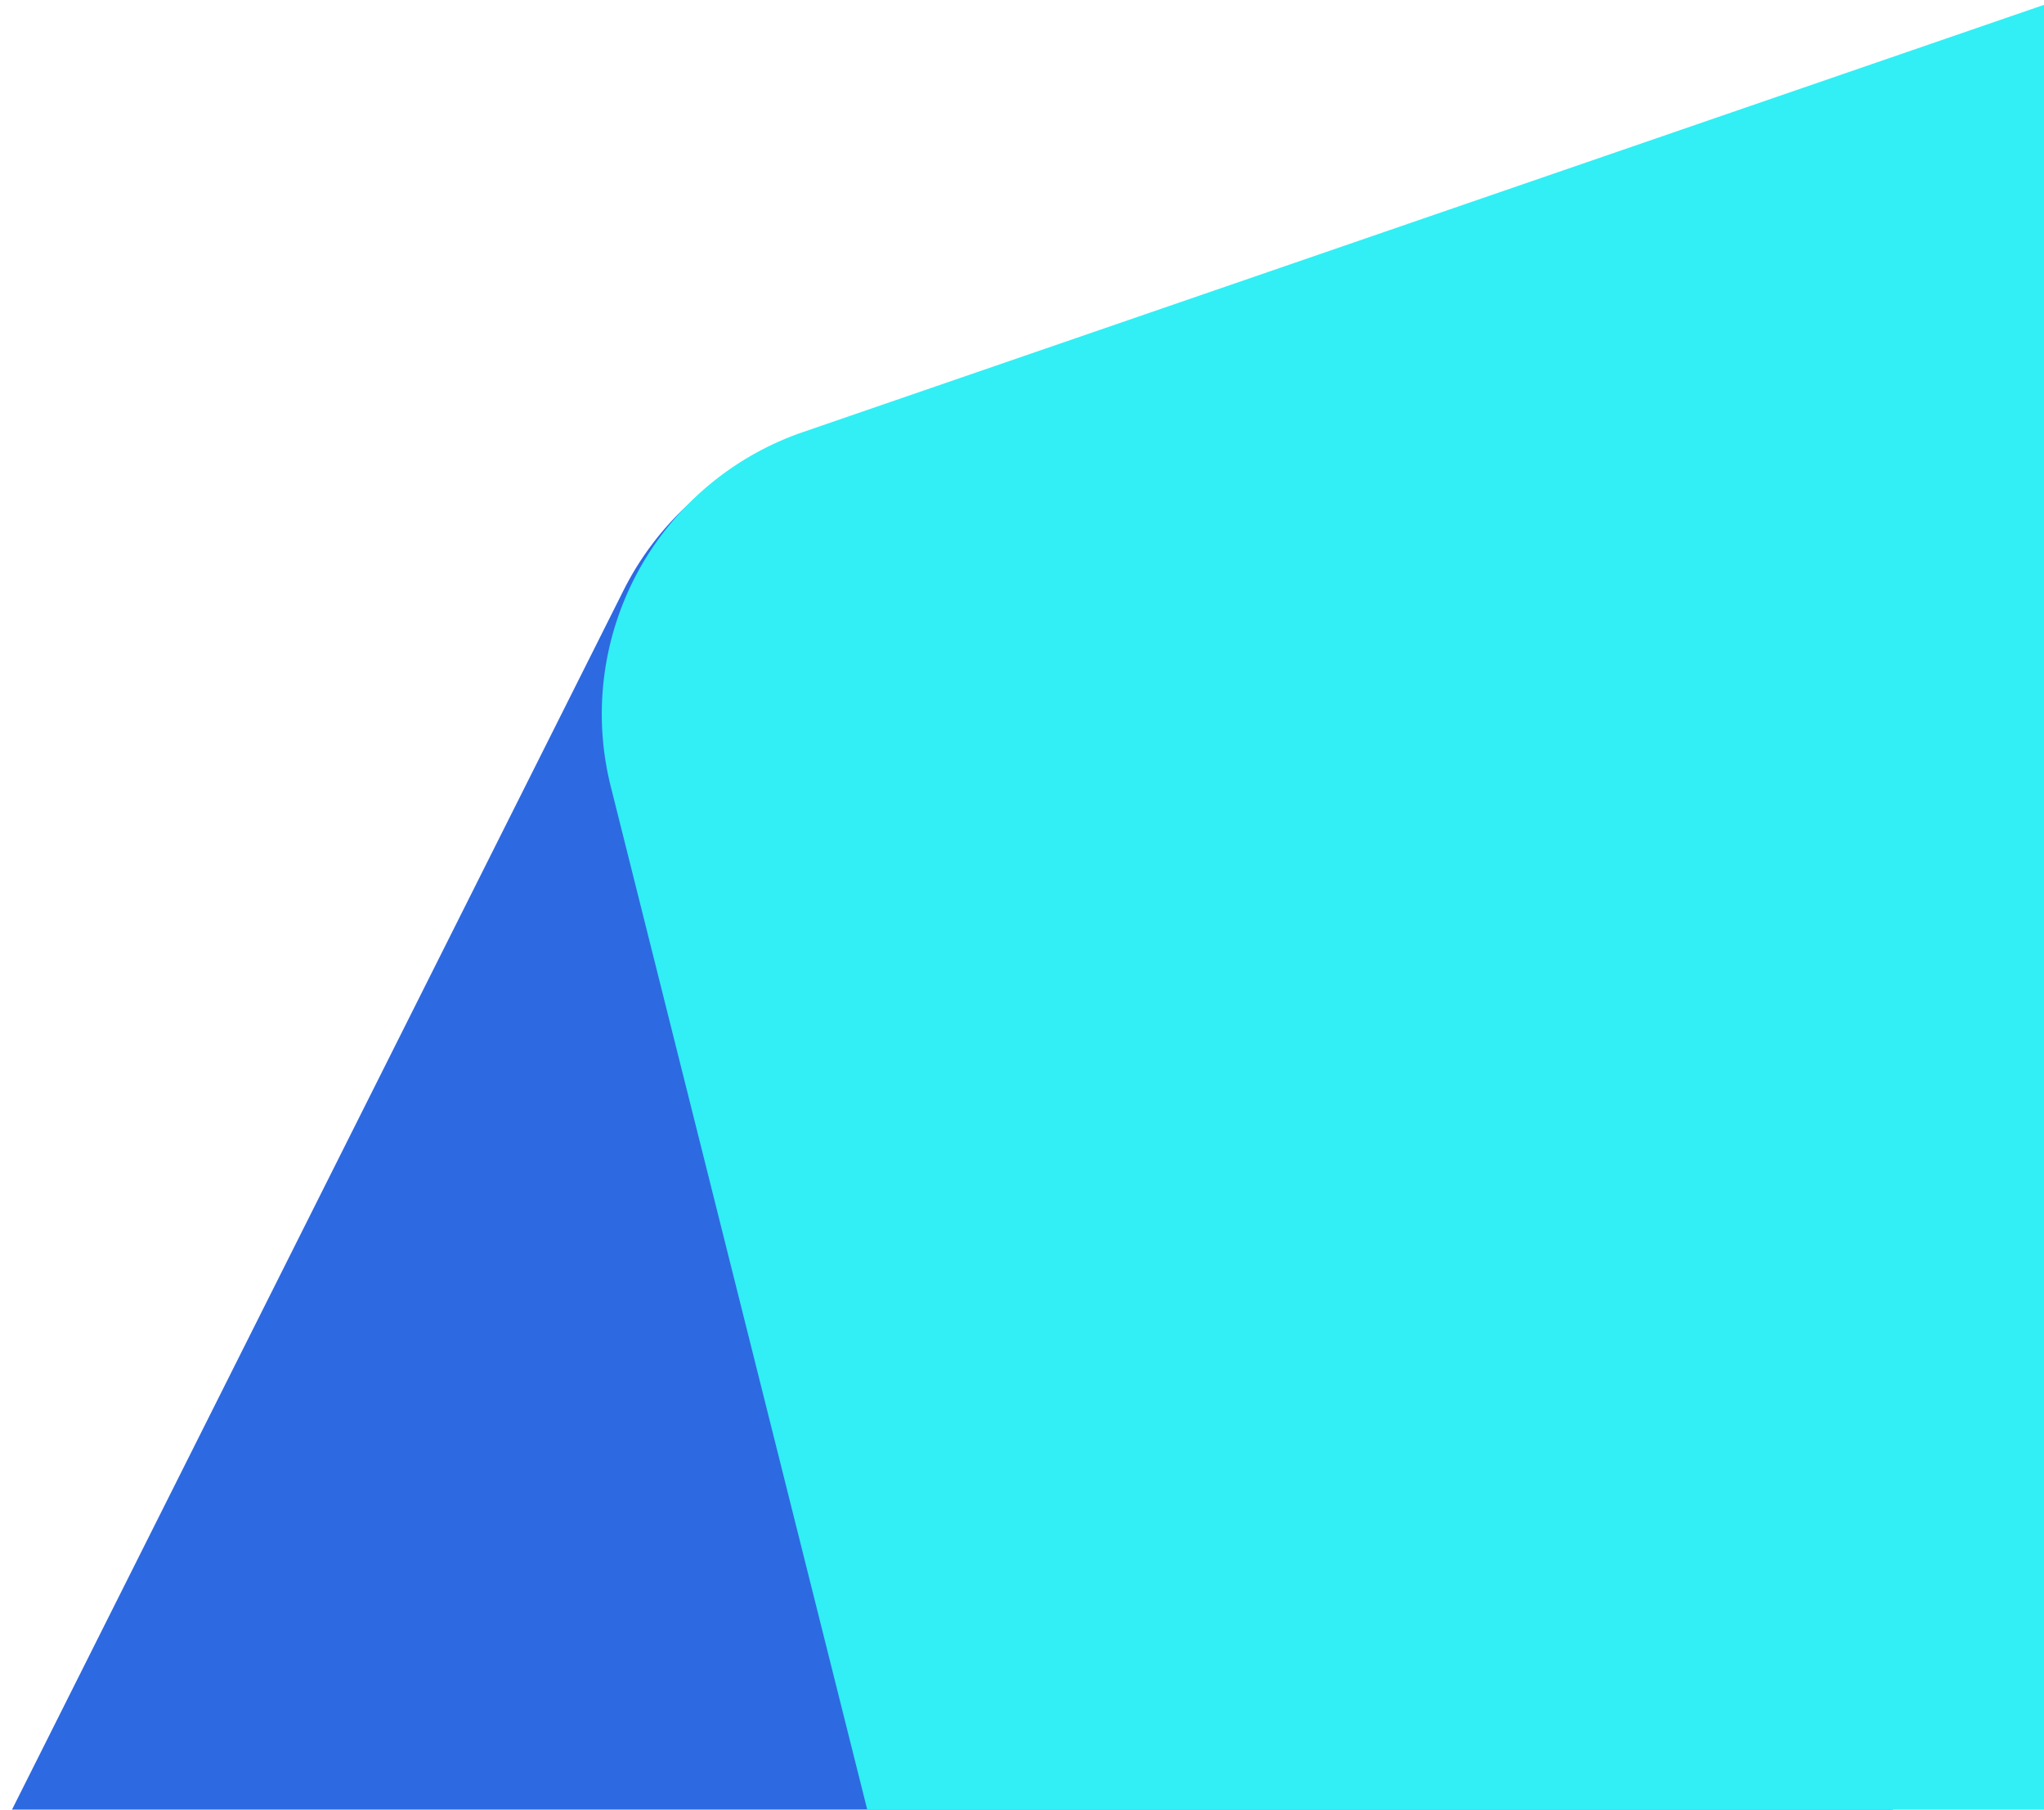
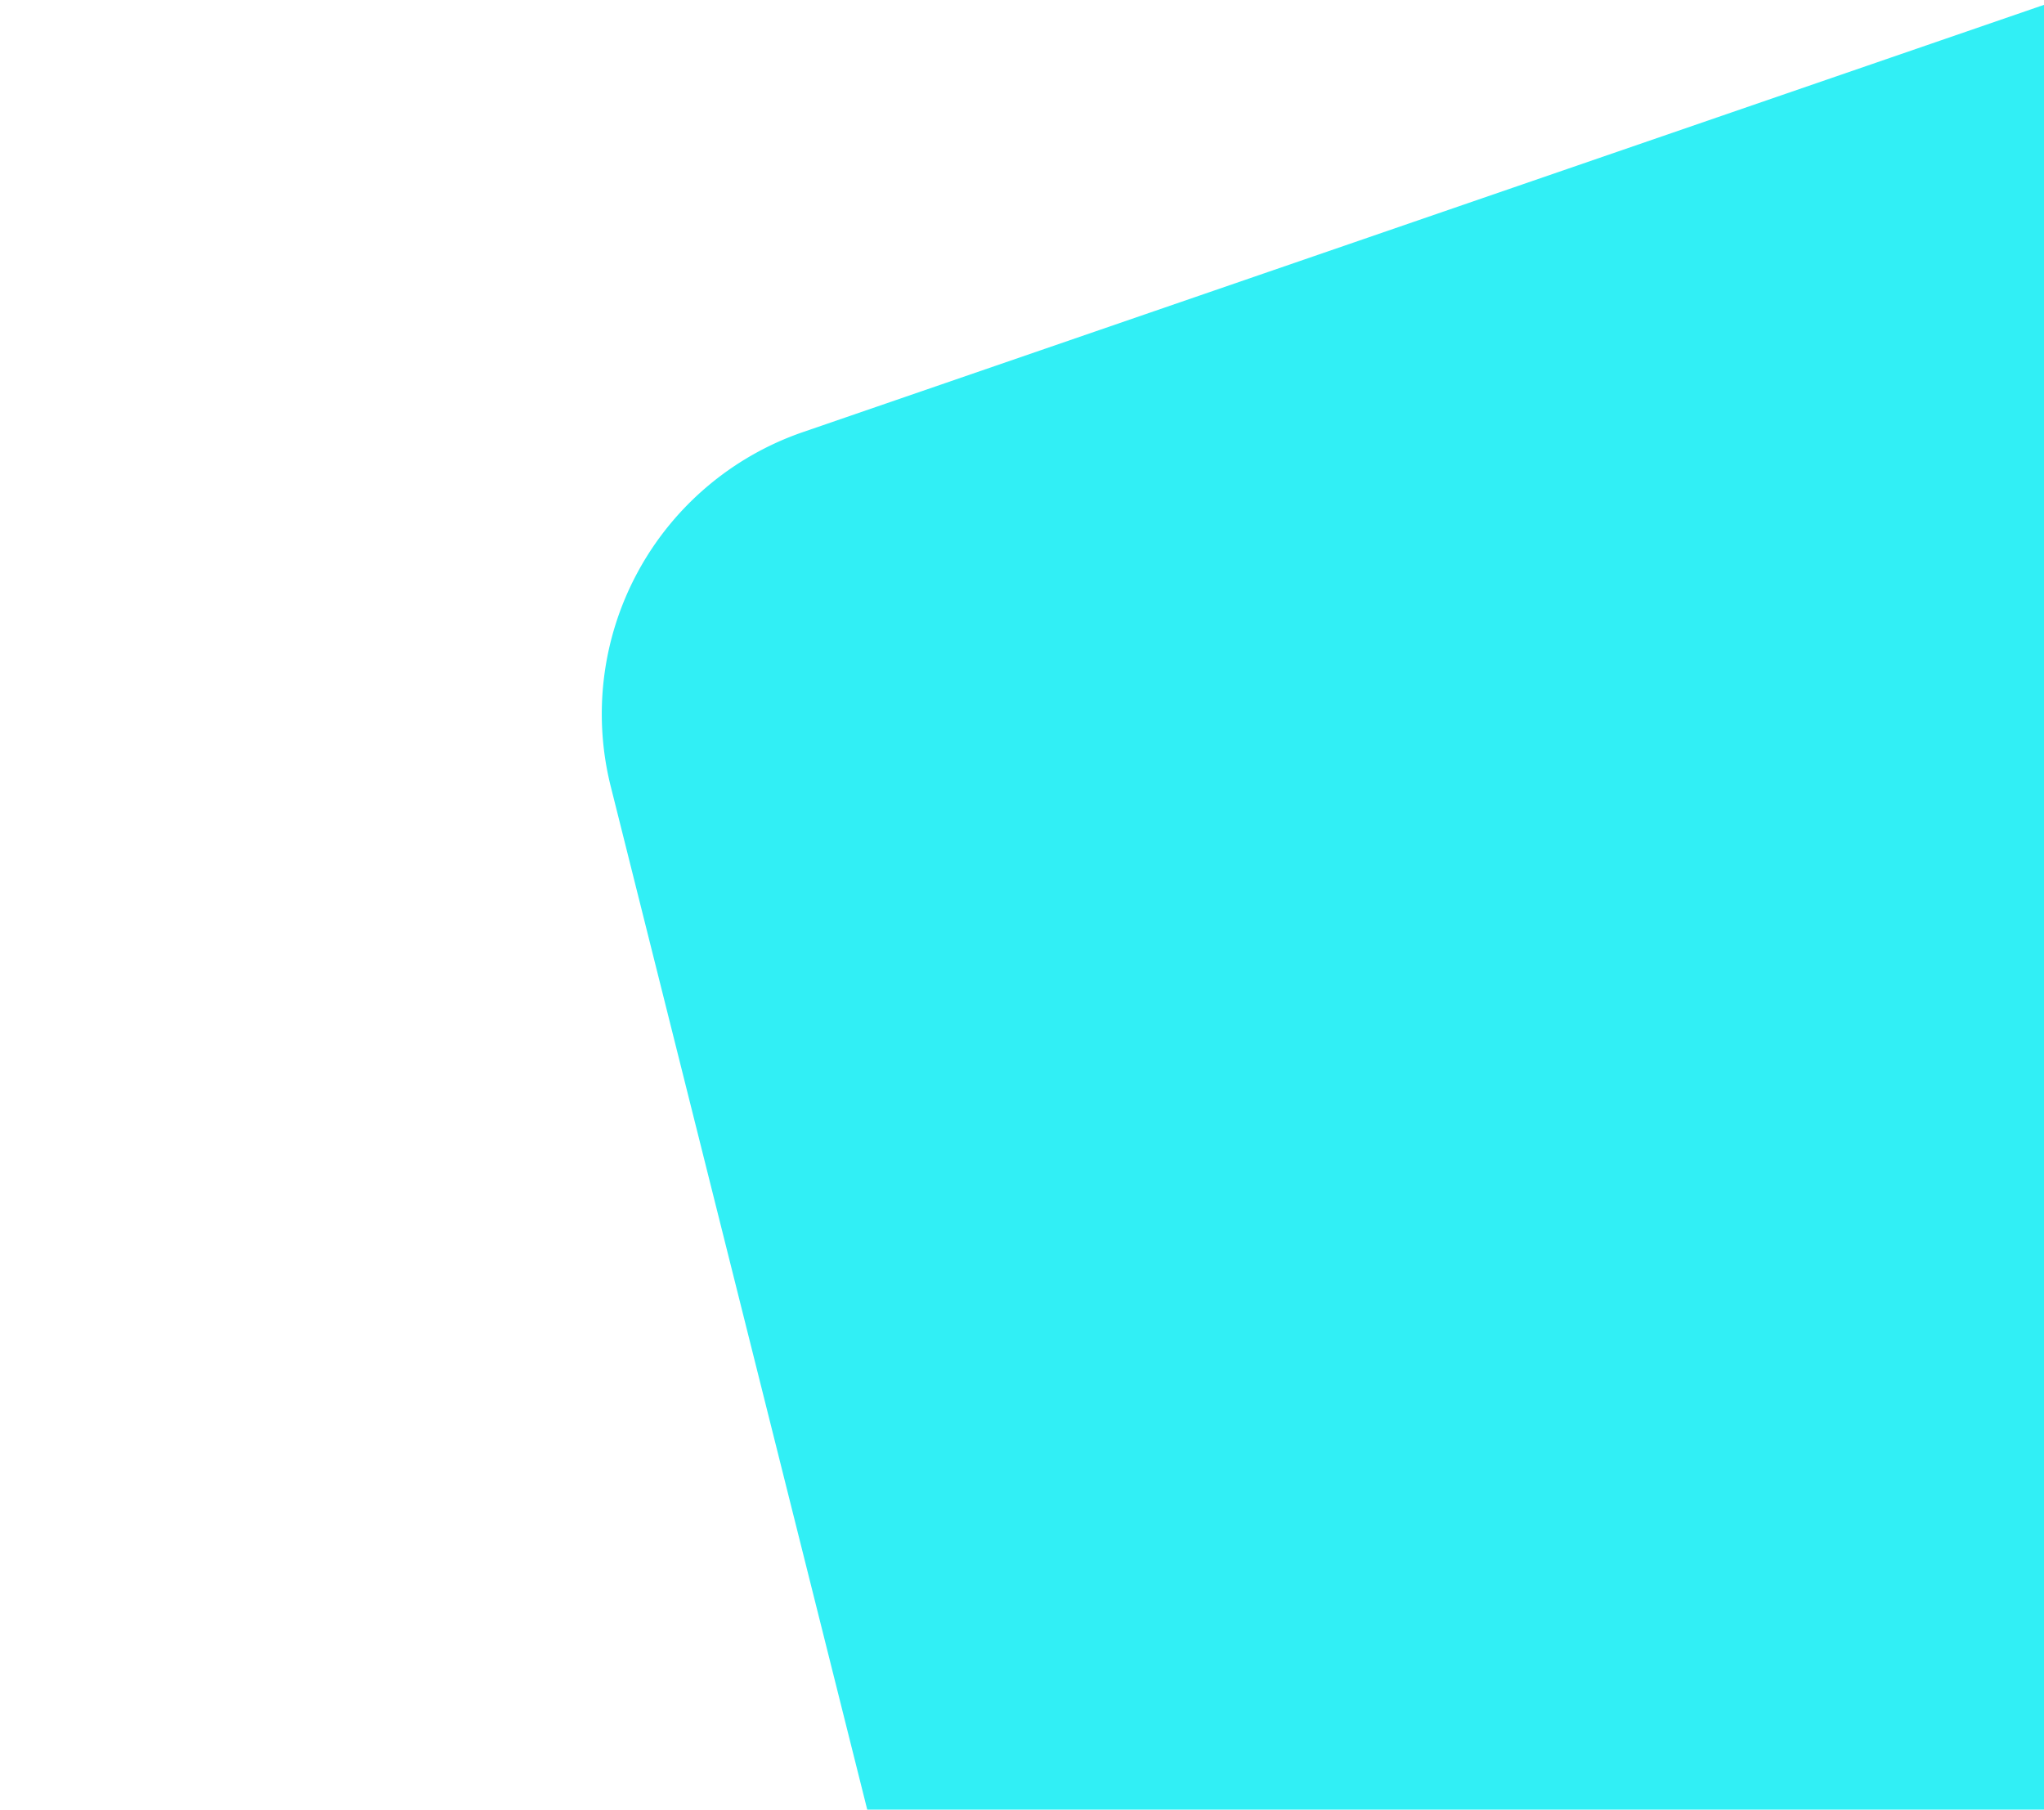
<svg xmlns="http://www.w3.org/2000/svg" viewBox="0 0 96 85">
-   <path fill="#2D69E1" d="M47.7 21.3 107 48.9l-39.4 78.6L-4 94.1l33.3-66.4a14 14 0 0 1 18.4-6.4z" />
  <path fill="#31EFF5" d="m37.7 20.3 70-24.1 30.7 87.4-90.5 30L28.7 37a14 14 0 0 1 9-16.7z" />
</svg>